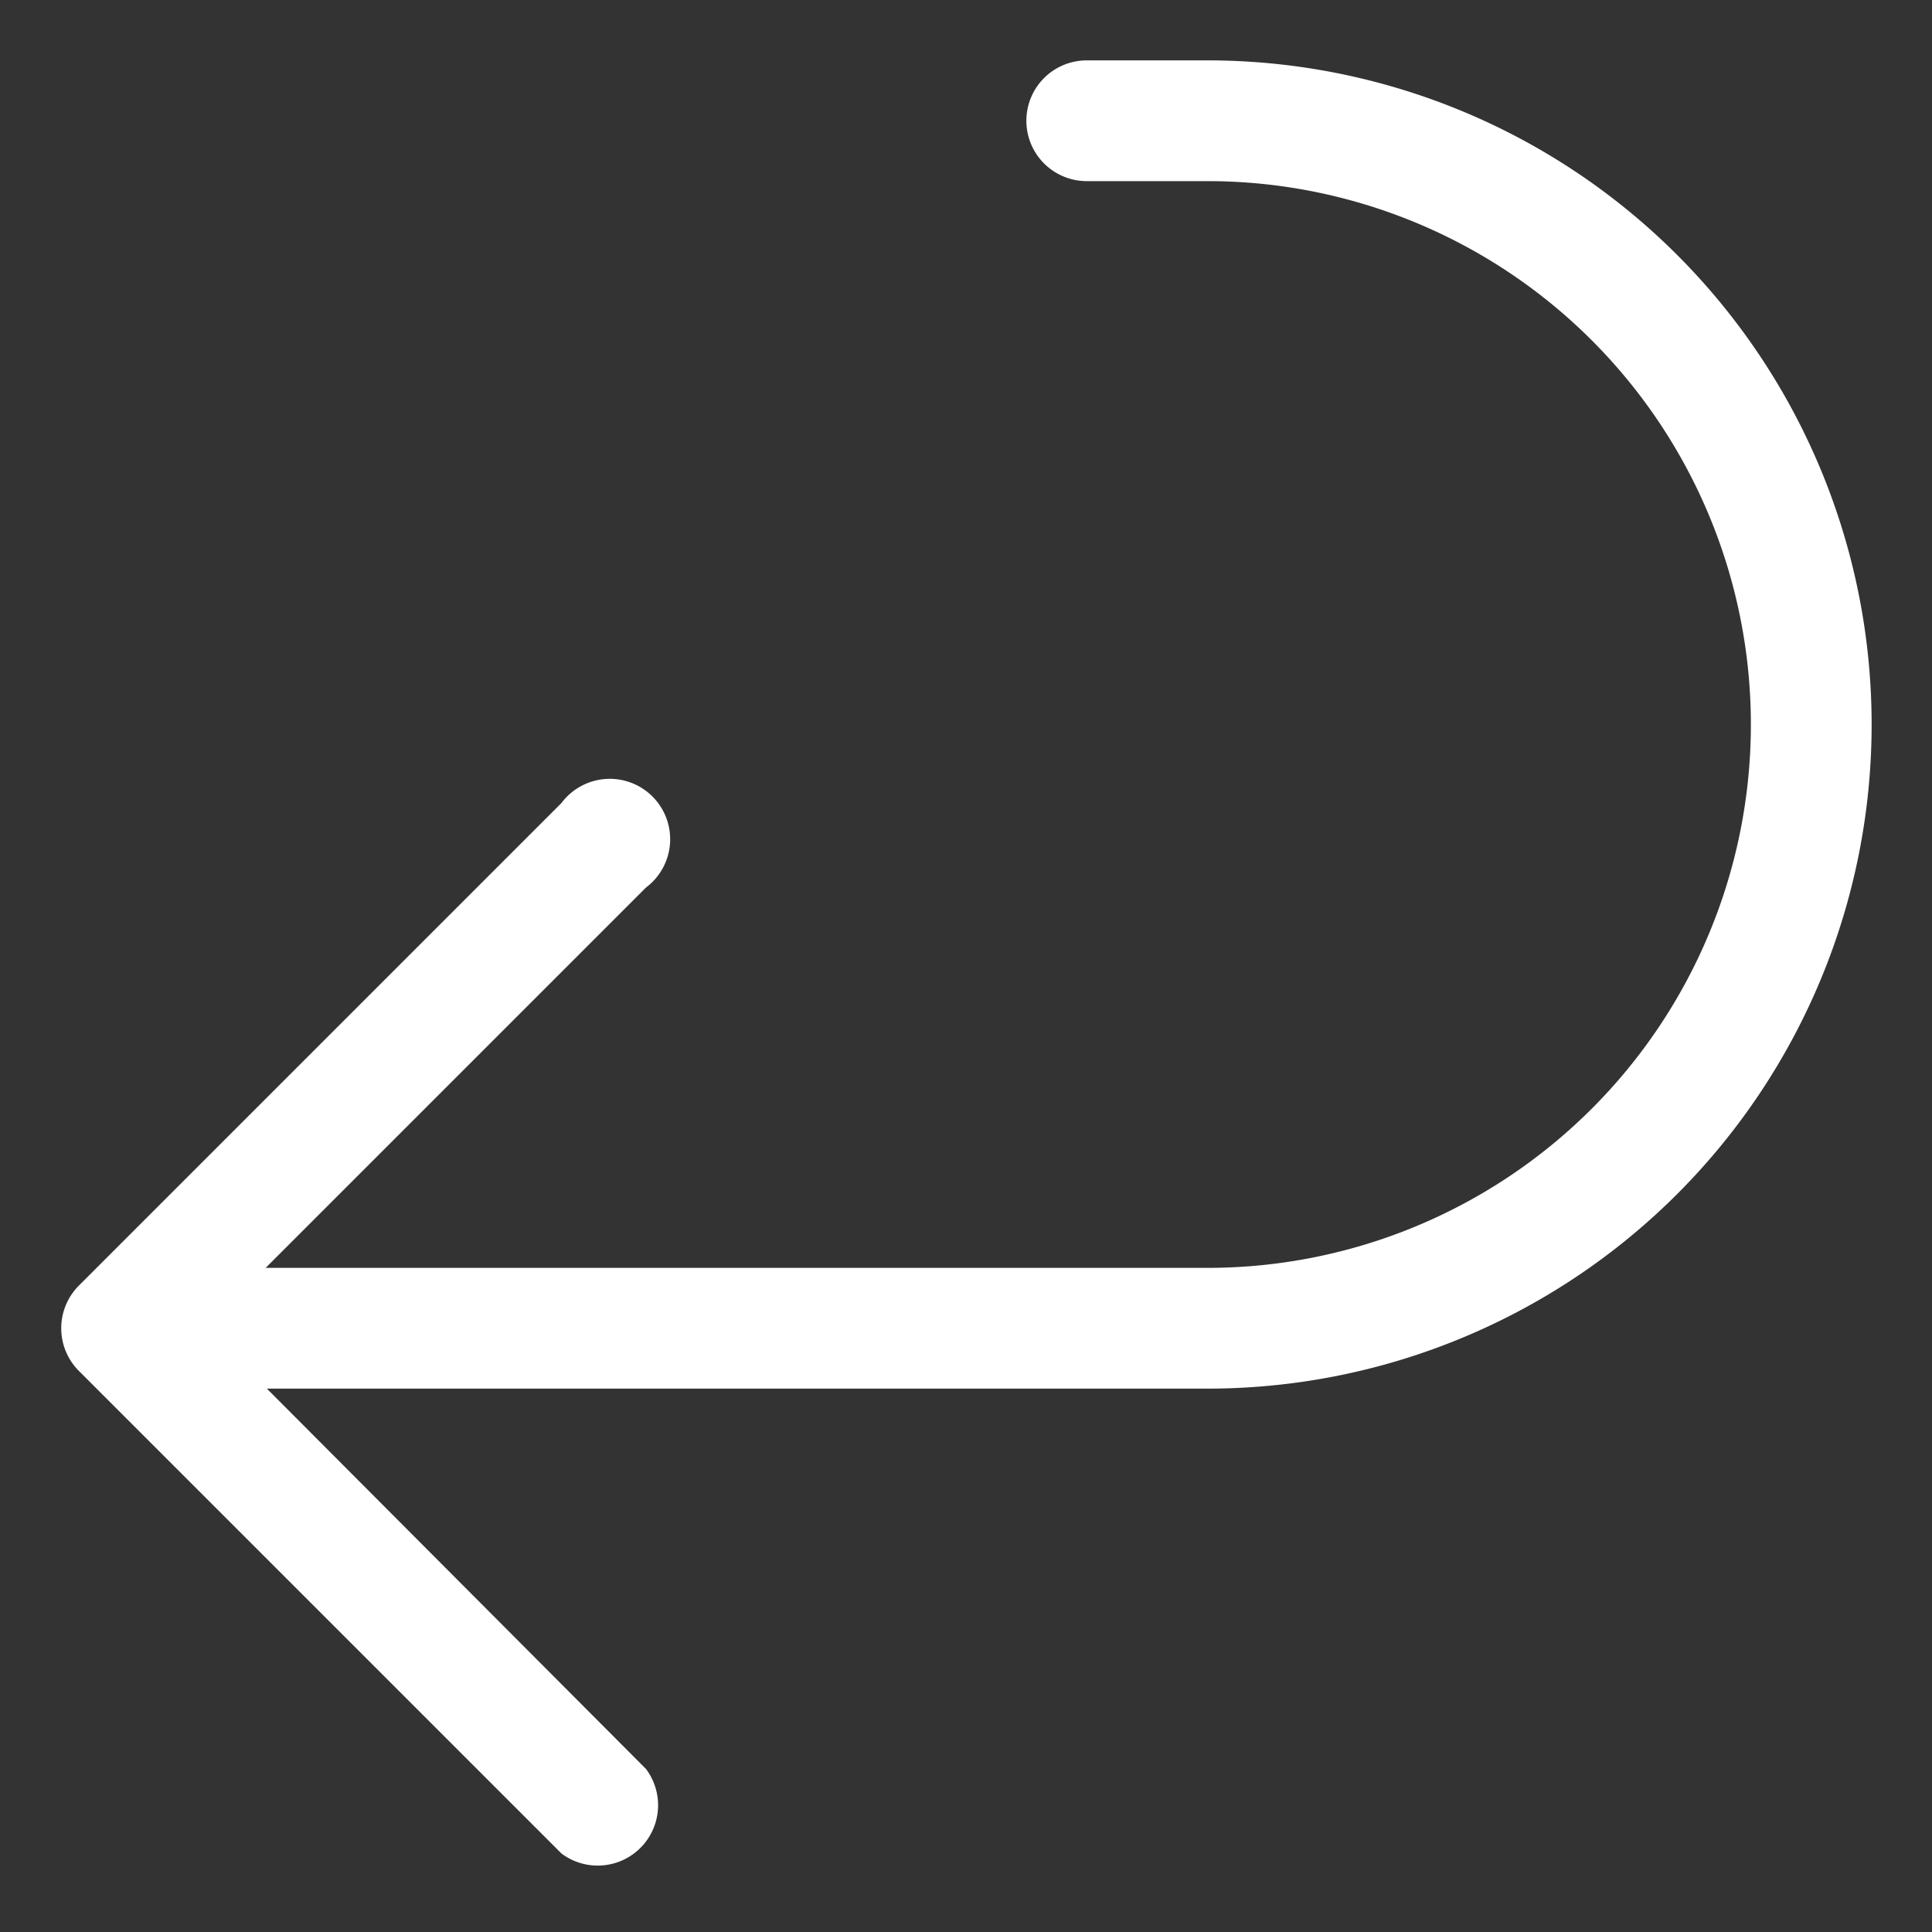
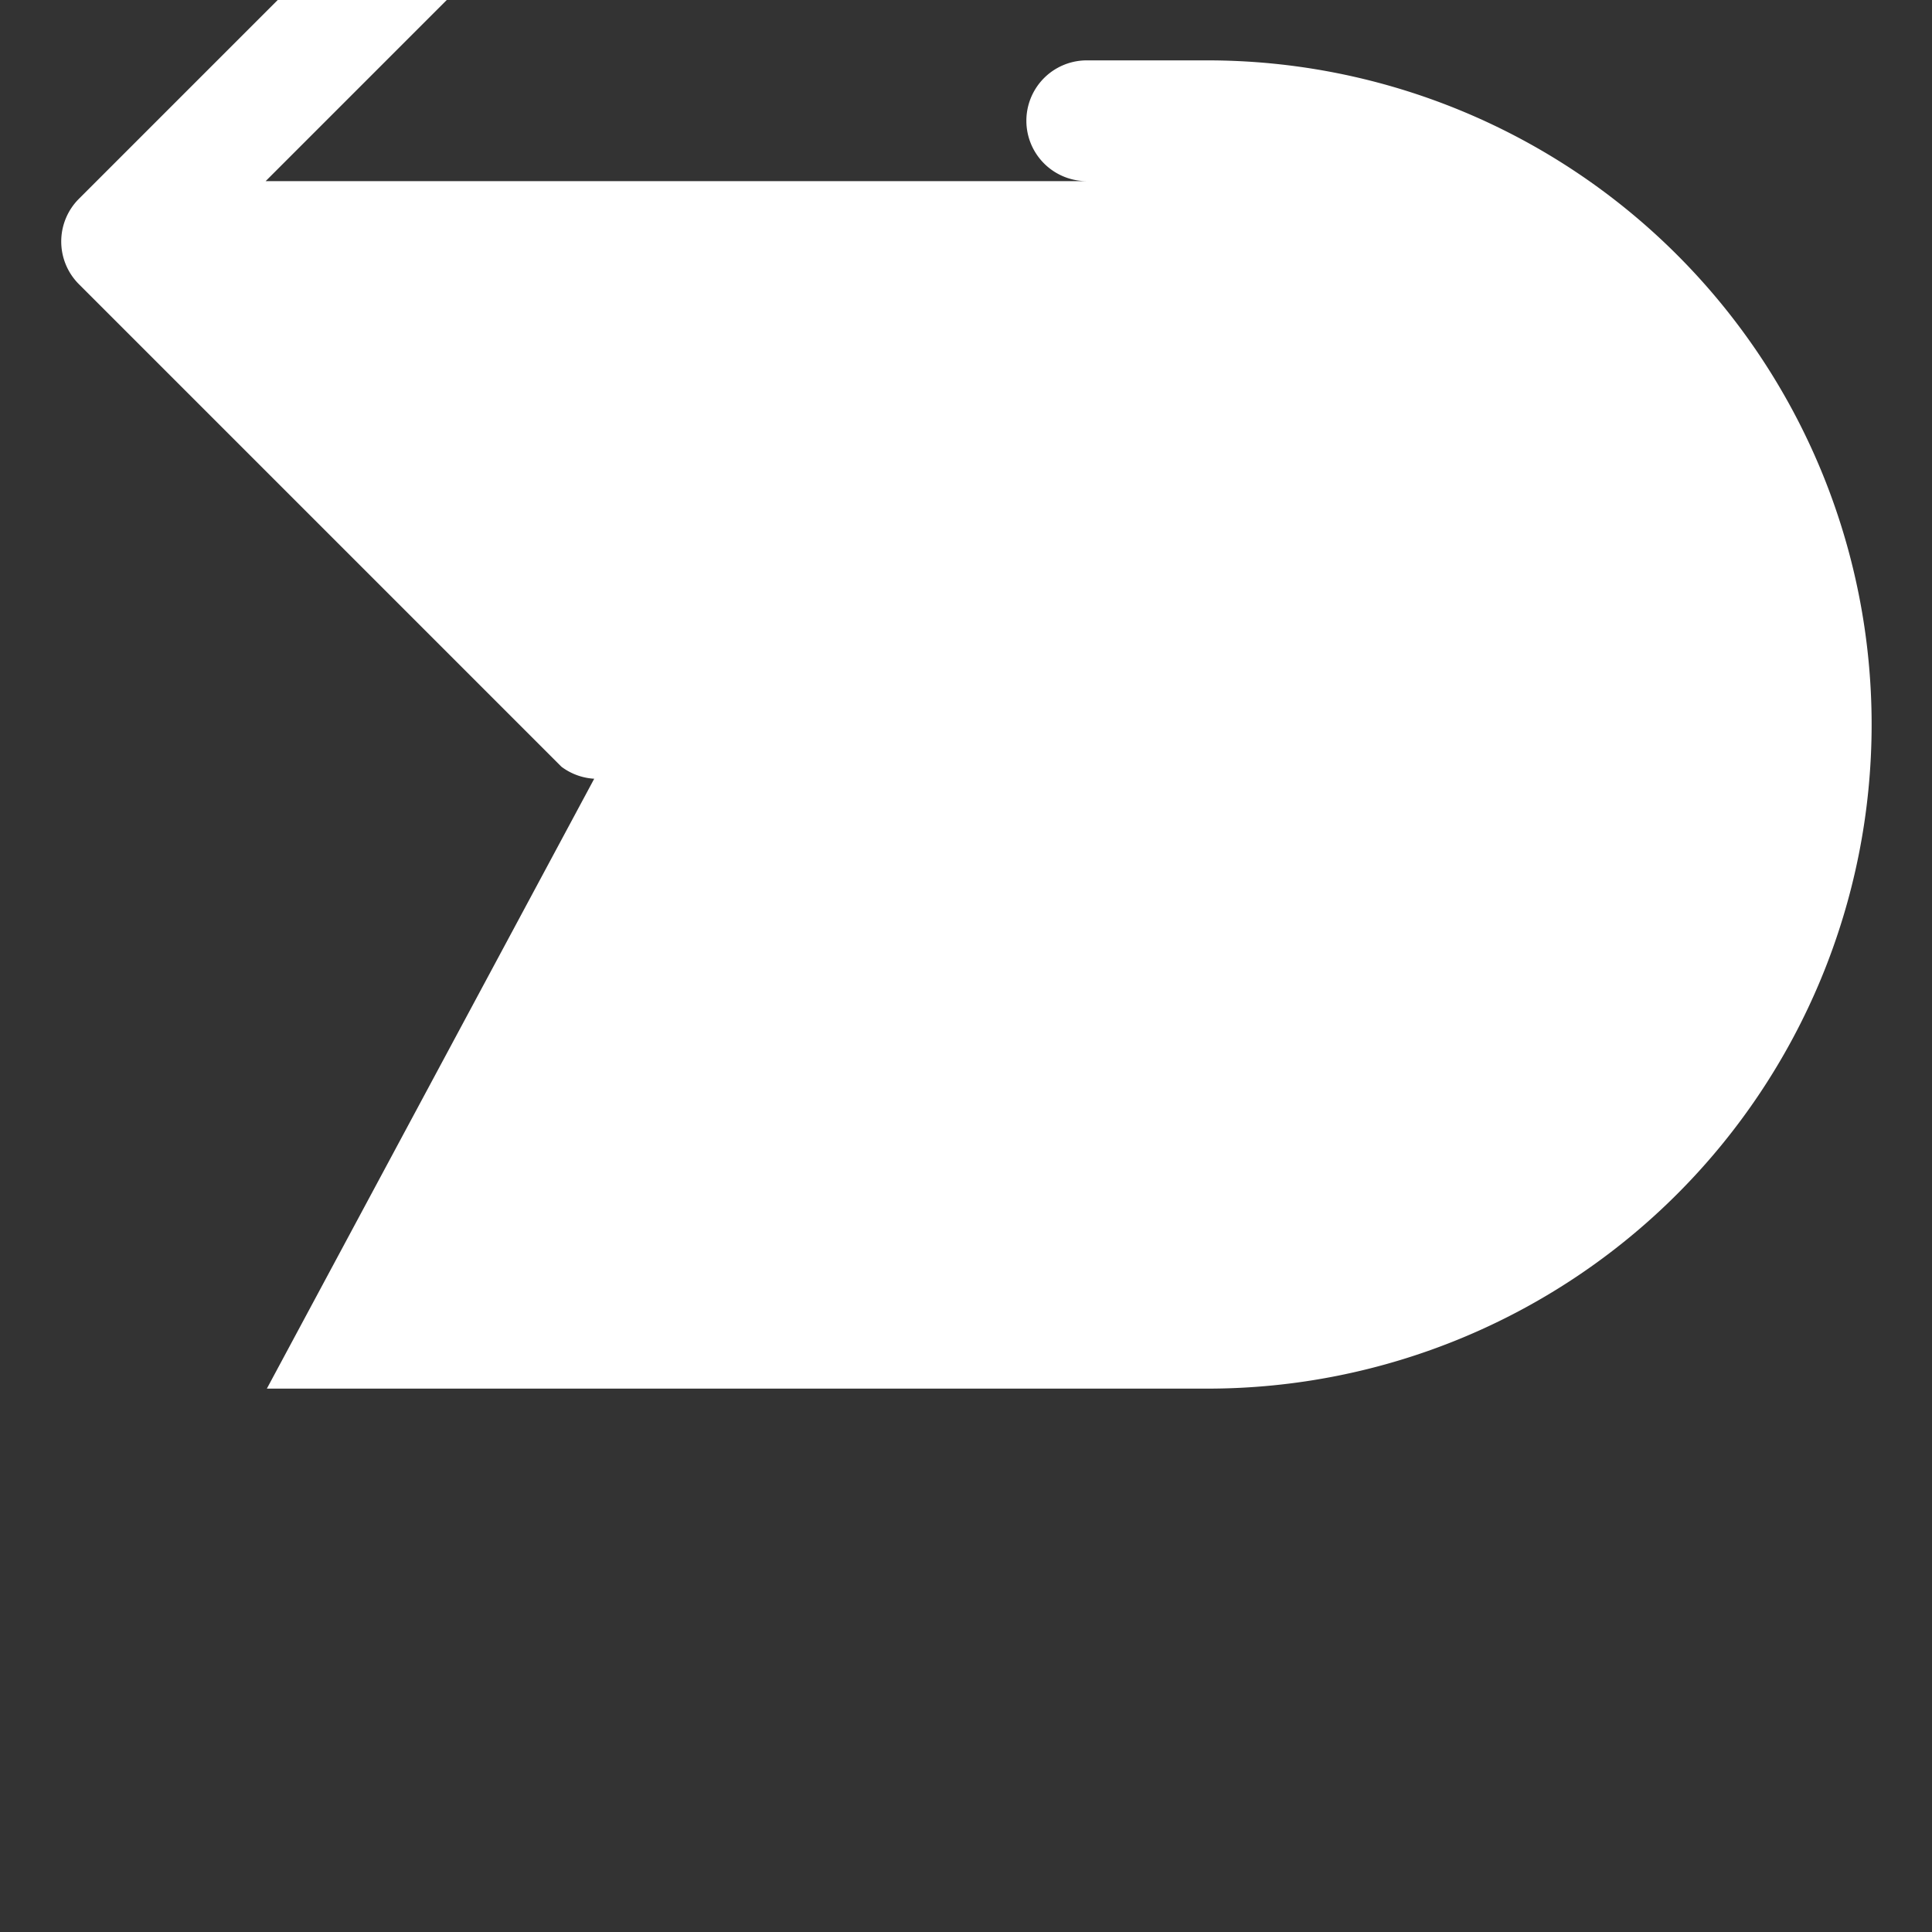
<svg xmlns="http://www.w3.org/2000/svg" class="icon icon--return" width="24" height="24" viewBox="0 0 16 16" aria-hidden="true" role="presentation">
  <rect x="0" y="0" width="16" height="16" fill="#333333" stroke="none" />
-   <path fill="#FFFFFF" d="M9 .5a.5.5 0 000 1h1a4.5 4.5 0 110 9H2.2l3.15-3.15a.5.5 0 10-.7-.7l-4 4a.5.5 0 000 .7l4 4a.5.5 0 00.7-.7L2.21 11.5H10a5.5 5.5 0 100-11H9z" />
+   <path fill="#FFFFFF" d="M9 .5a.5.5 0 000 1h1H2.2l3.15-3.15a.5.5 0 10-.7-.7l-4 4a.5.5 0 000 .7l4 4a.5.5 0 00.7-.7L2.21 11.5H10a5.5 5.5 0 100-11H9z" />
</svg>